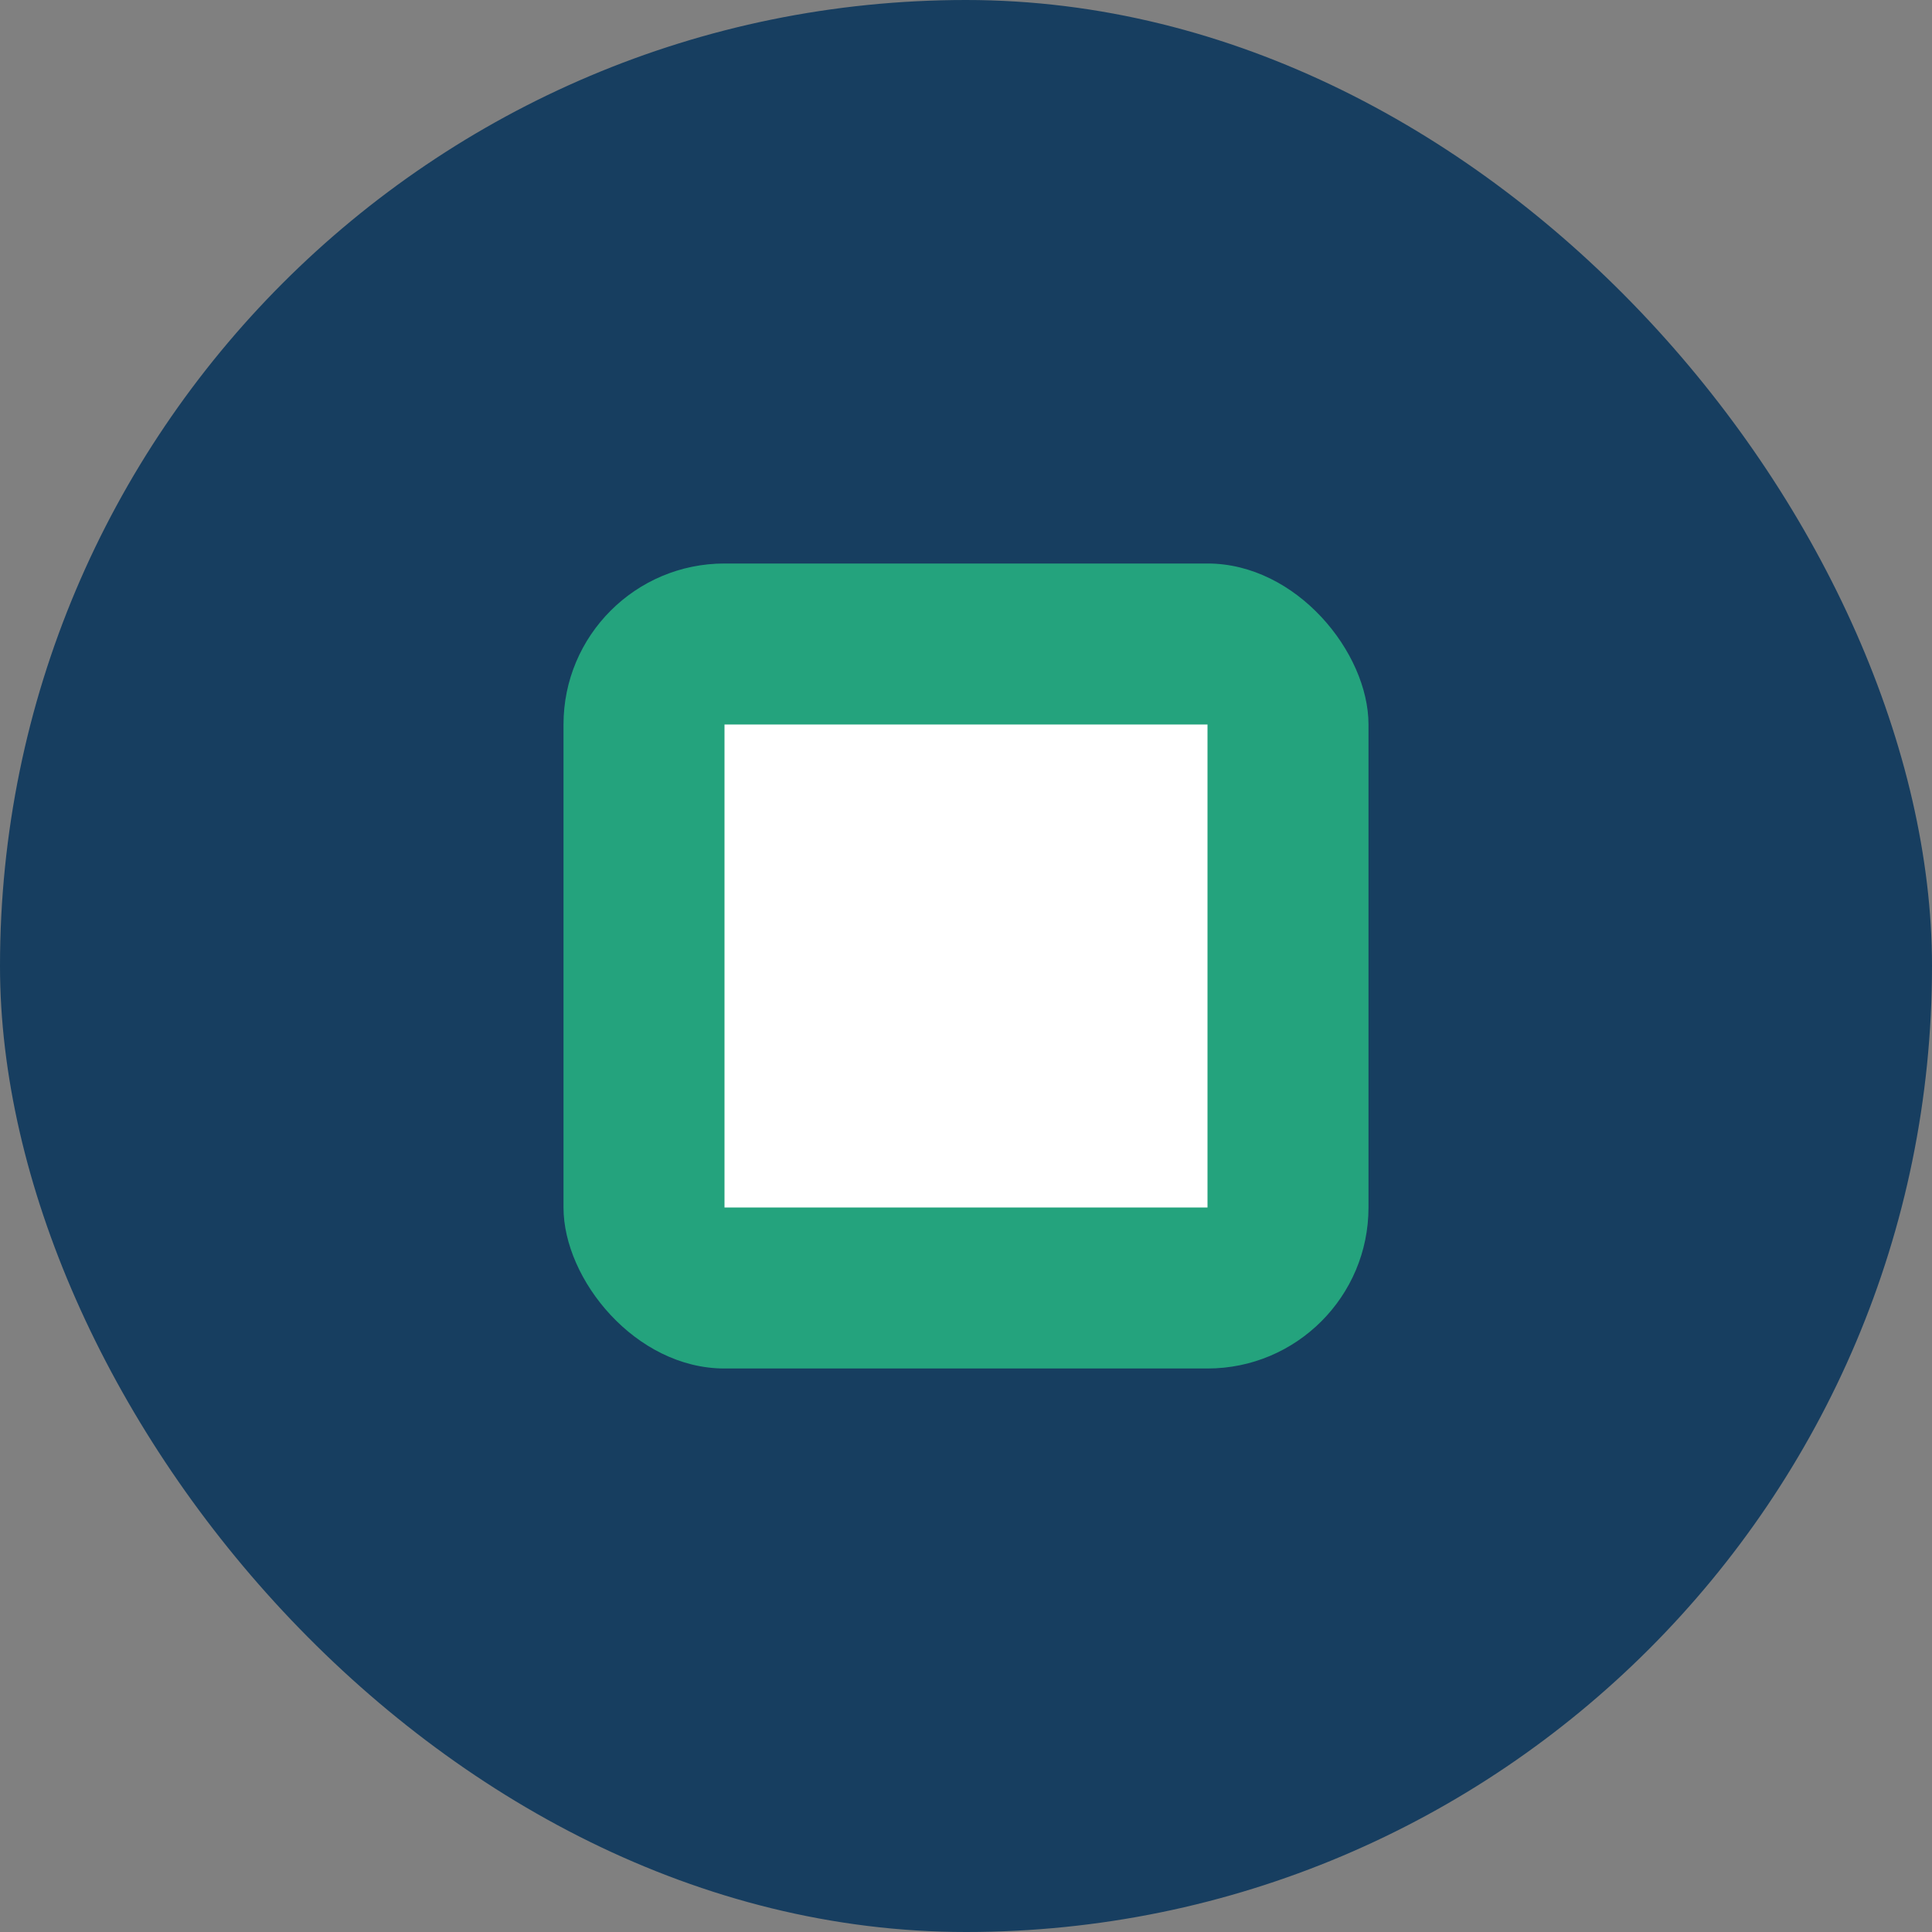
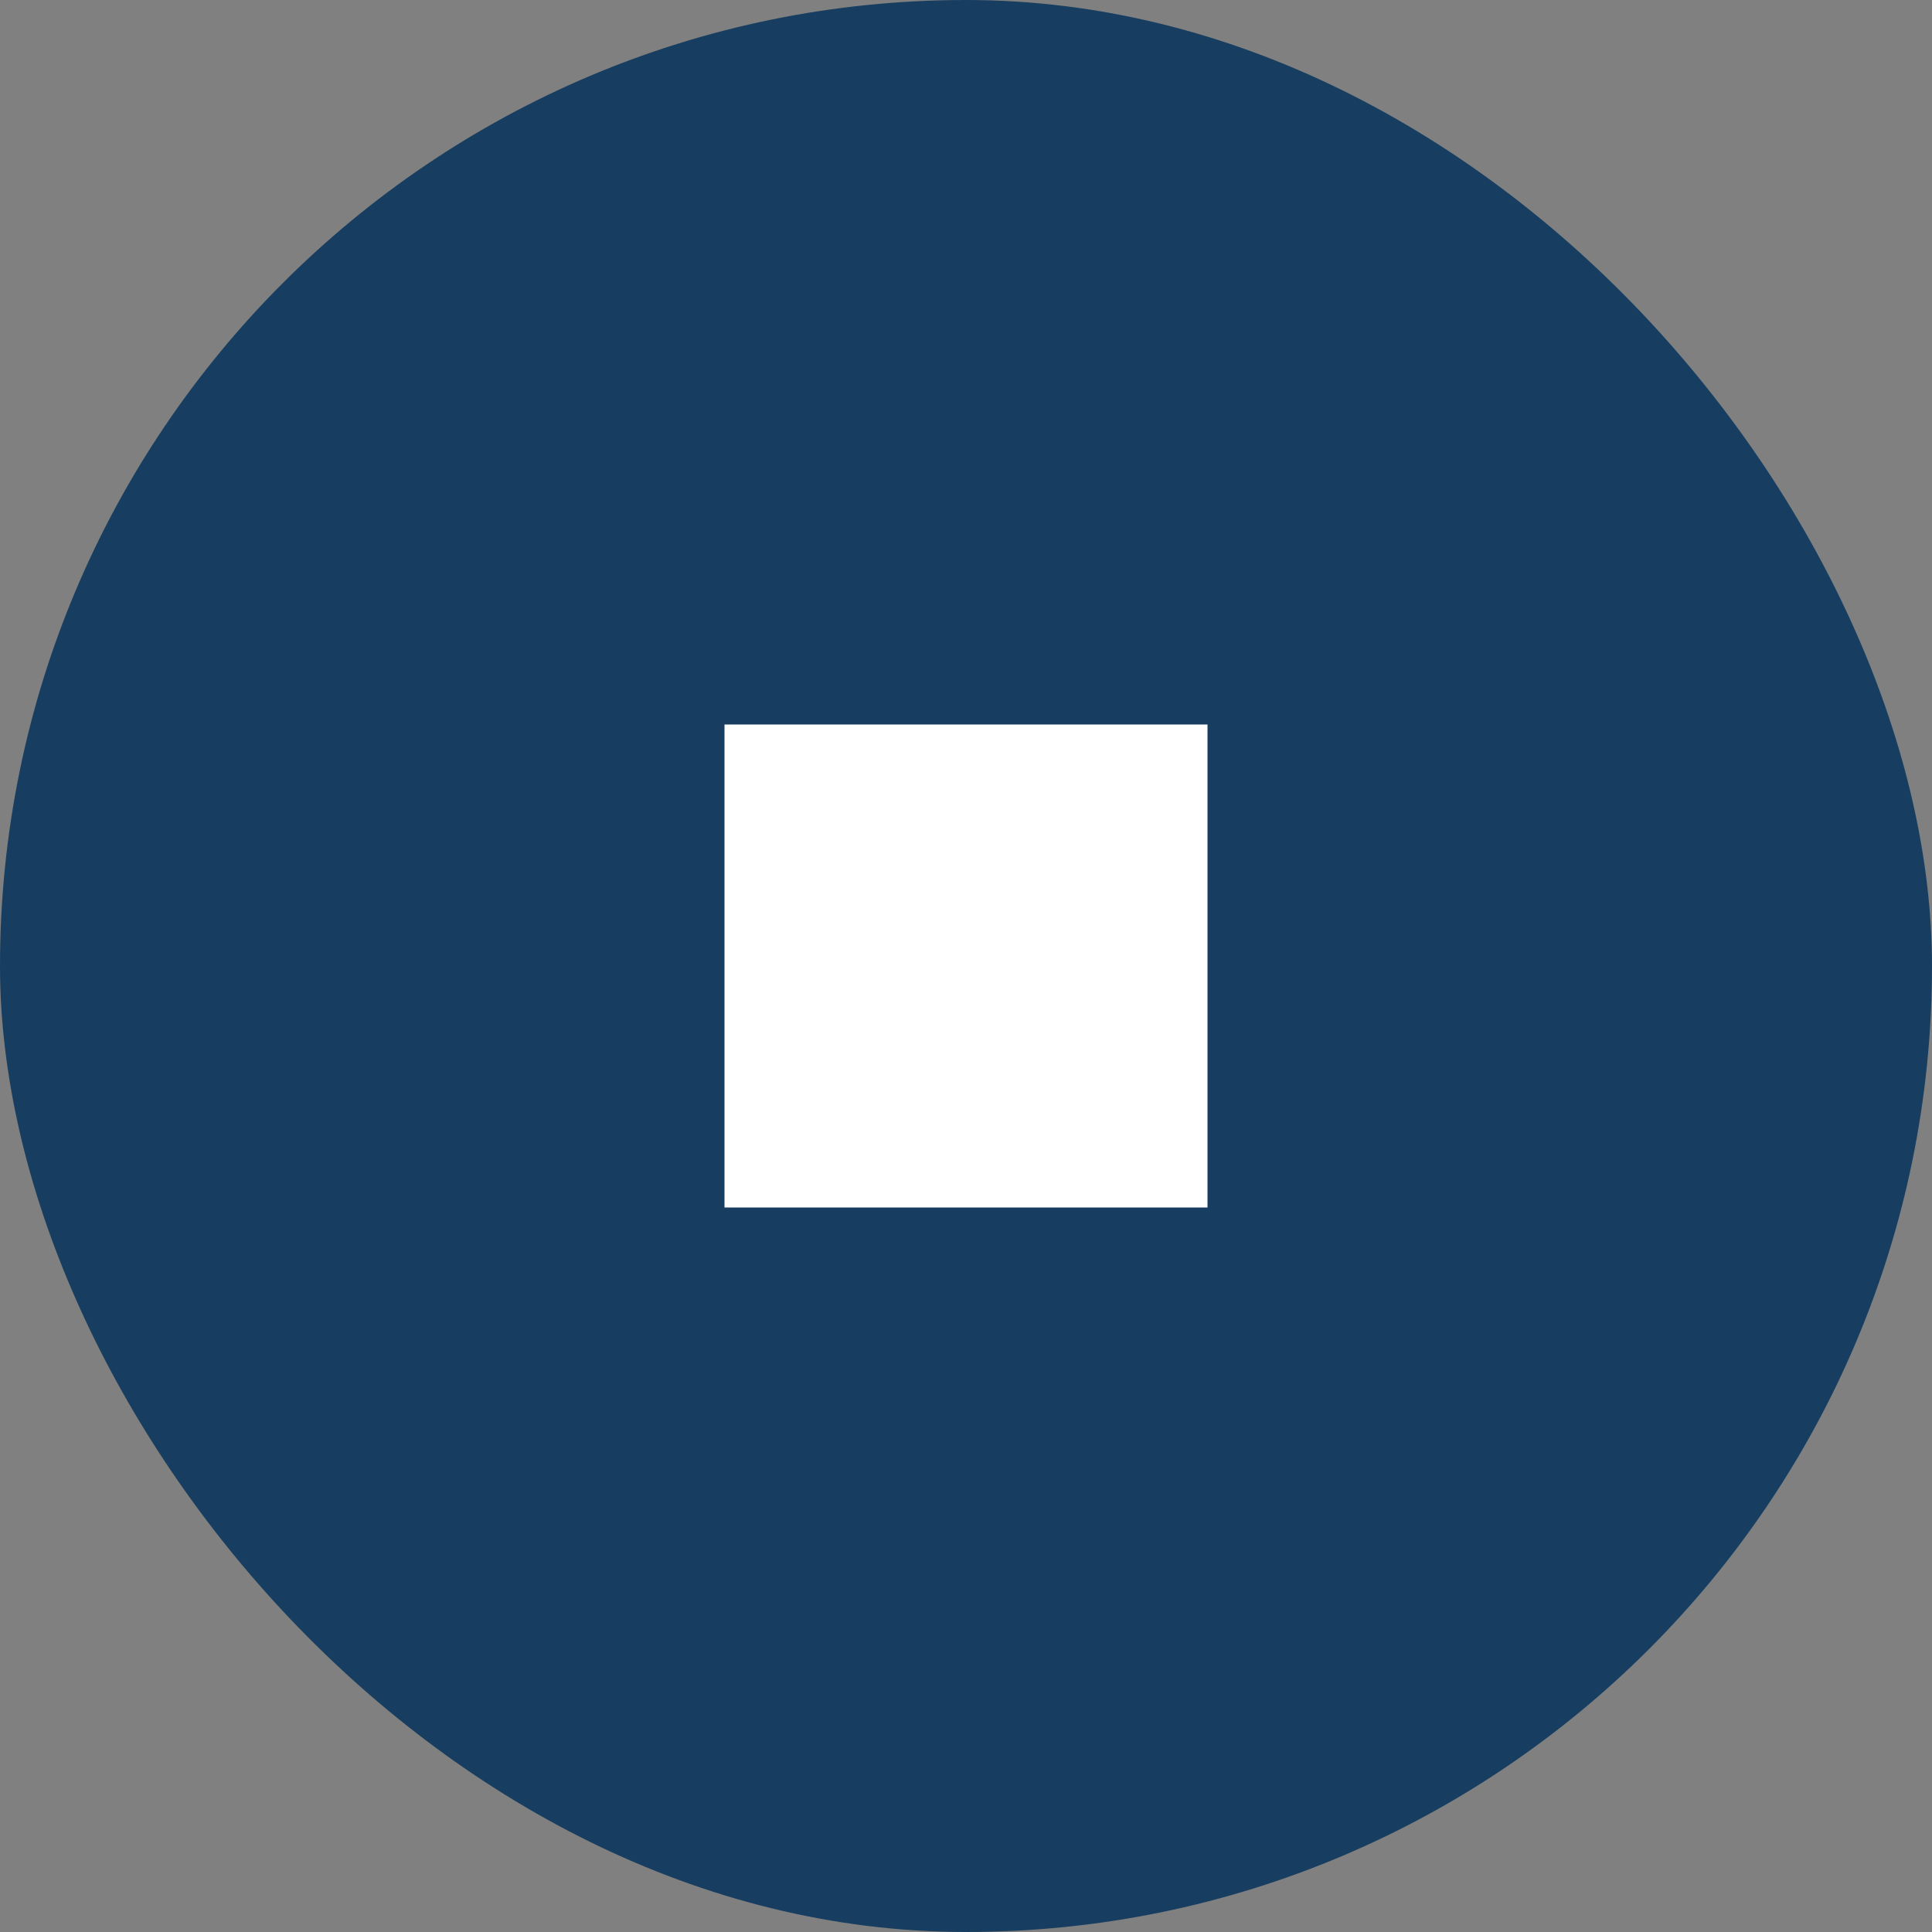
<svg xmlns="http://www.w3.org/2000/svg" width="24" height="24" viewBox="0 0 24 24">
  <rect x="0" y="0" width="24" height="24" fill="#808080" stroke="none" />
  <rect width="24" height="24" rx="12" fill="#173E60" />
-   <rect x="7" y="7" width="10" height="10" rx="2" fill="#24A37D" />
  <path d="M9 9h6v6H9z" fill="#fff" />
</svg>